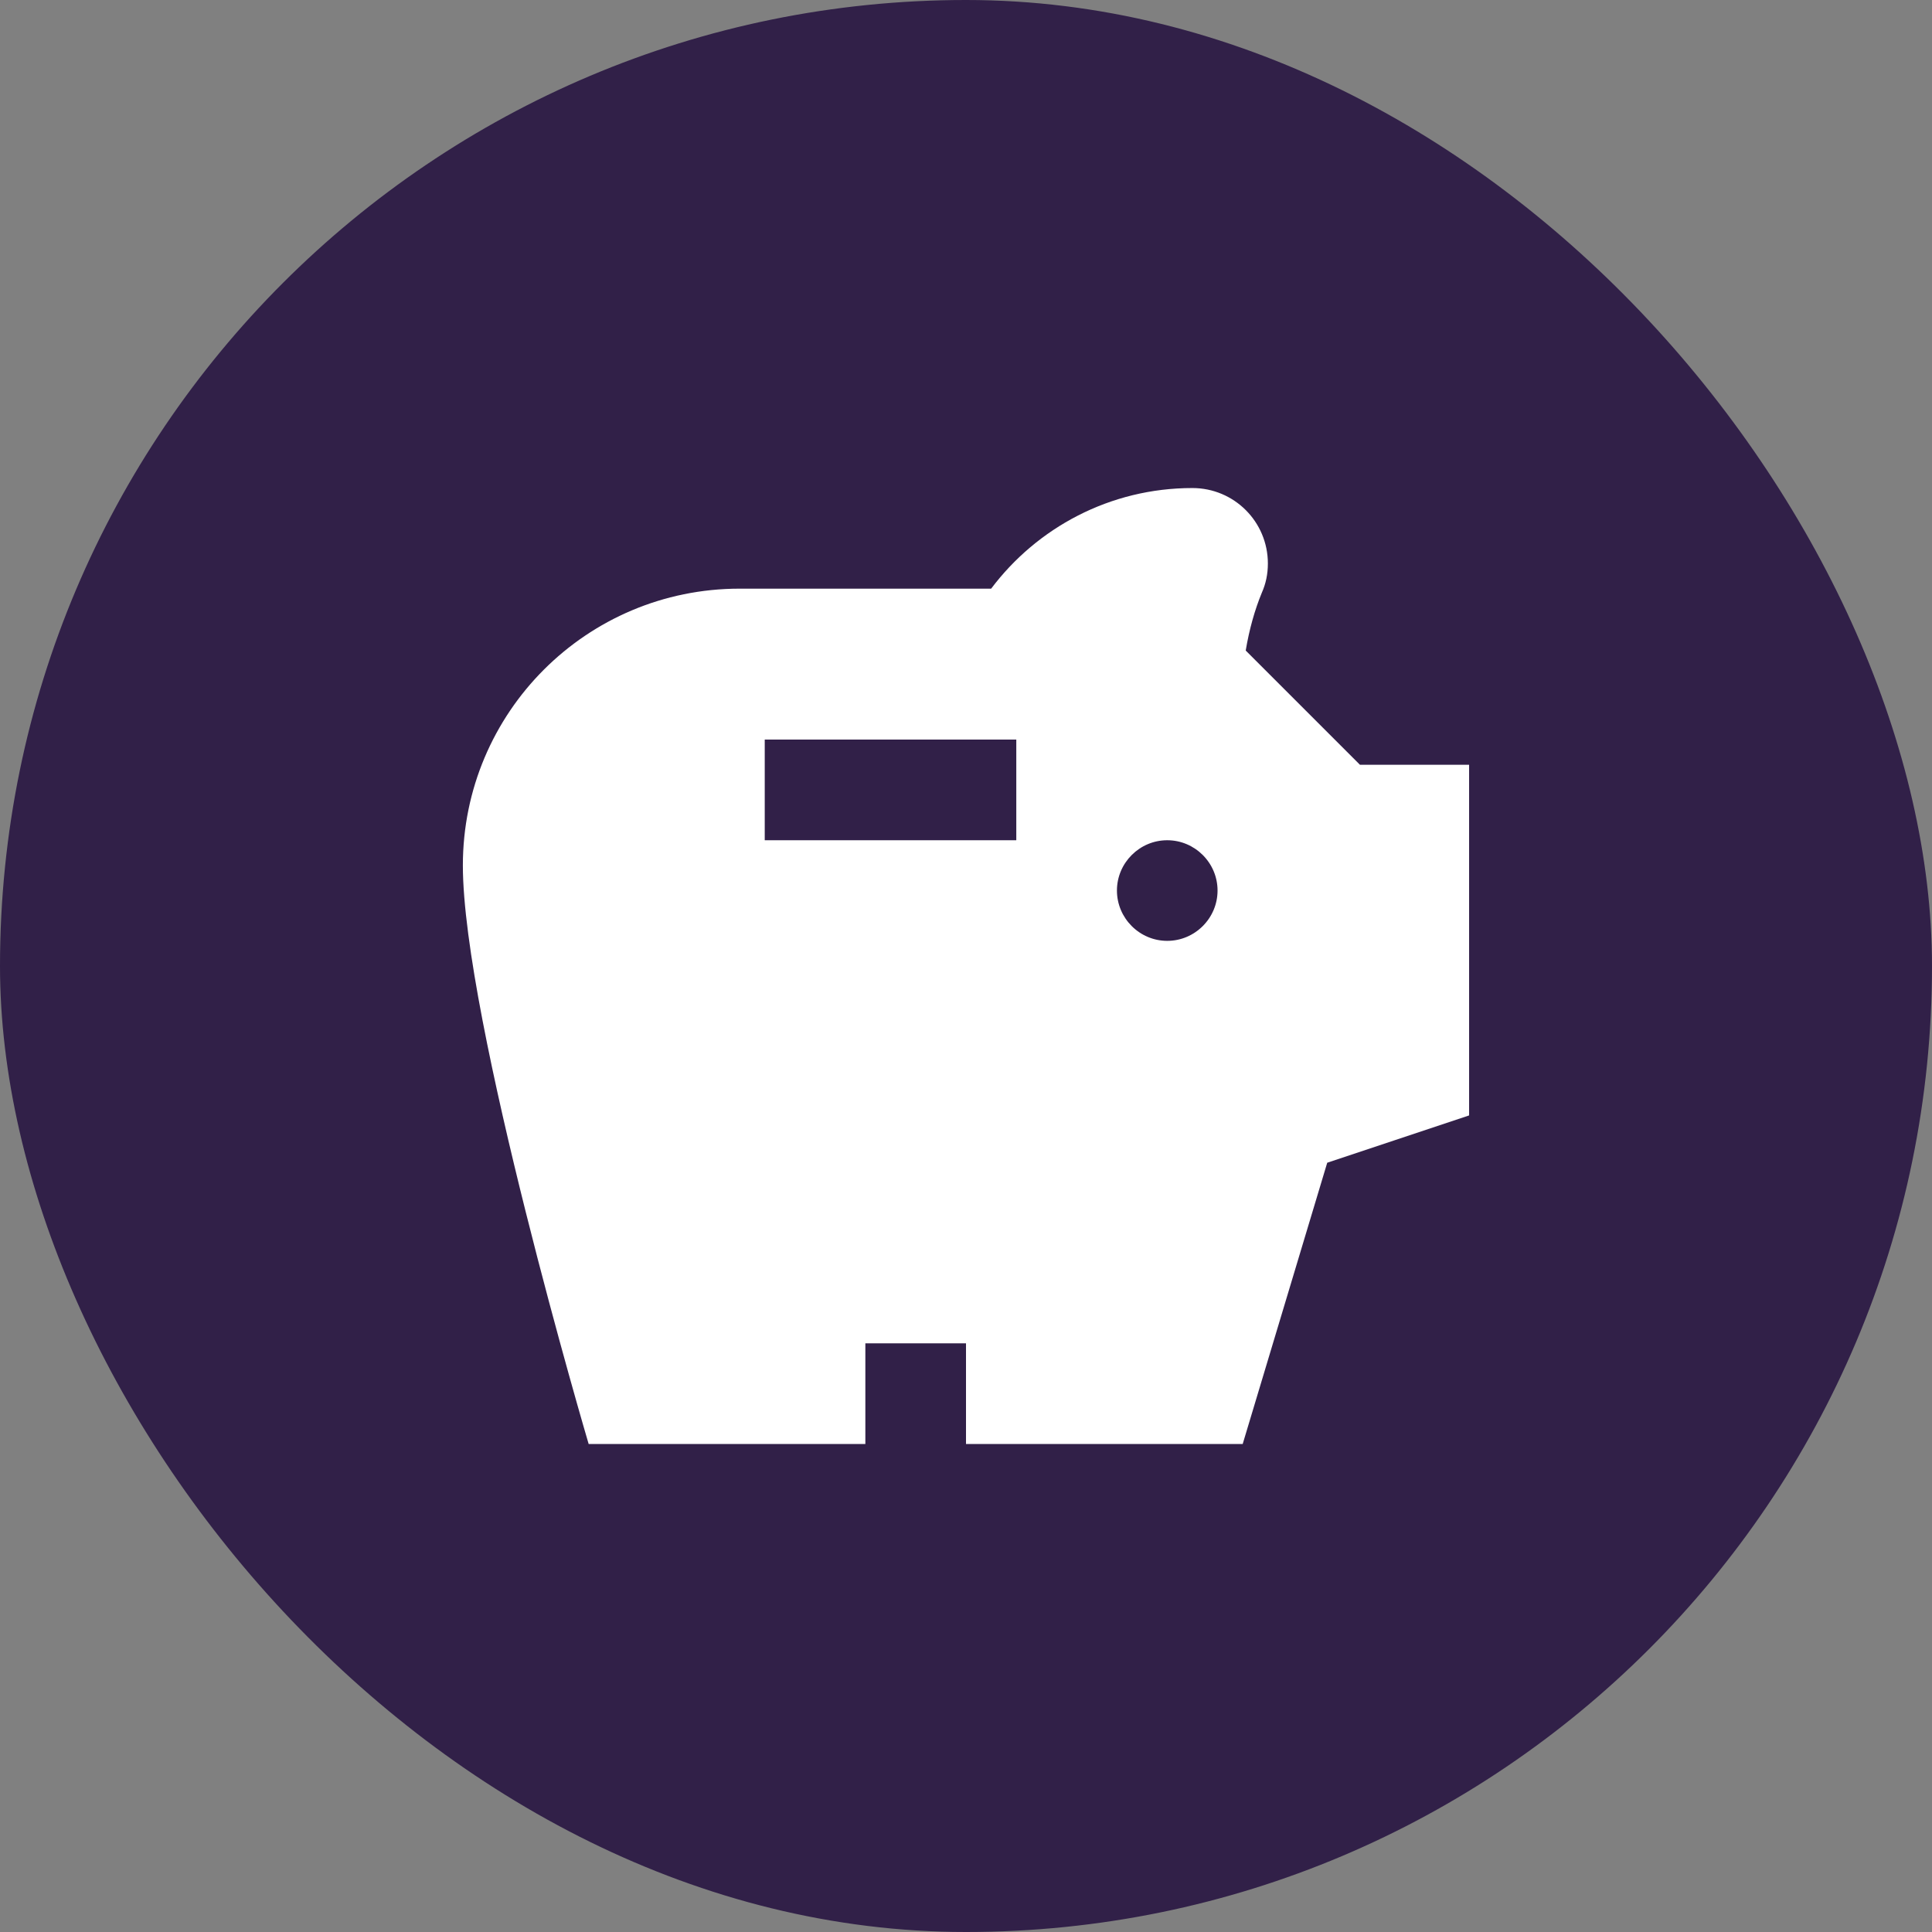
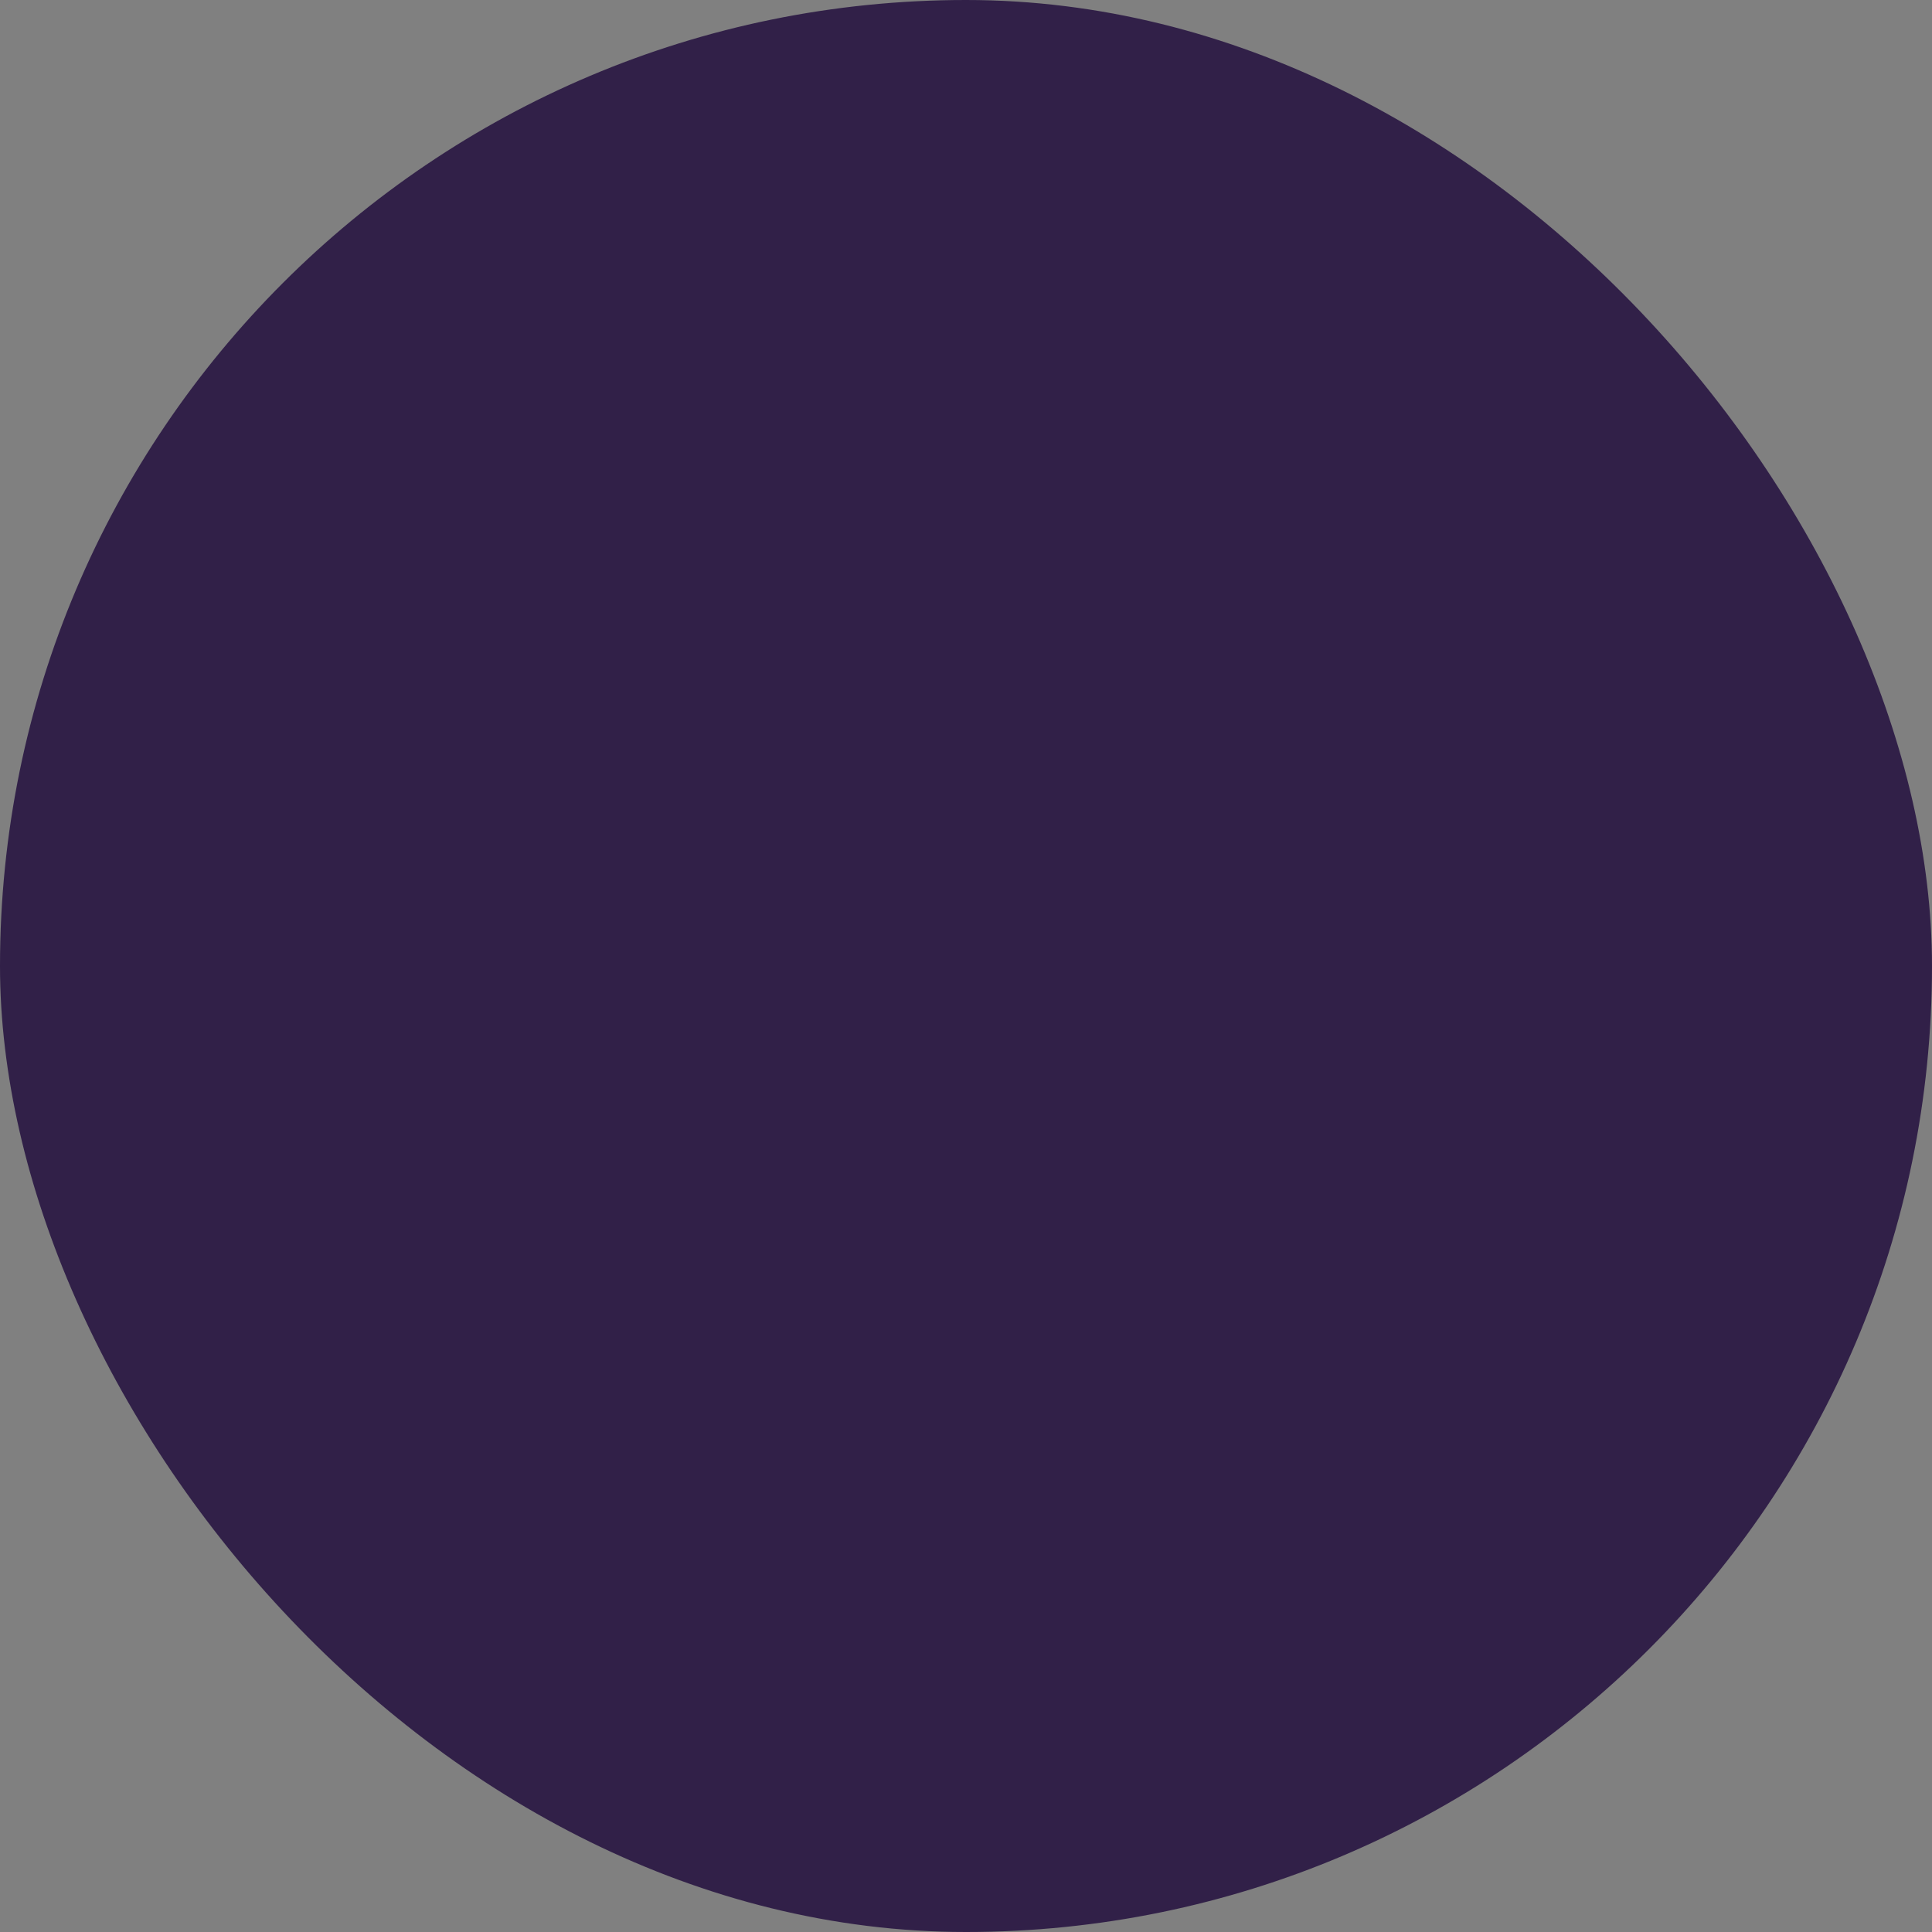
<svg xmlns="http://www.w3.org/2000/svg" width="64" height="64" viewBox="0 0 64 64" fill="none">
  <rect x="0" y="0" width="64" height="64" fill="#808080" stroke="none" />
  <rect width="64" height="64" rx="32" fill="#170036" fill-opacity="0.75" />
-   <path d="M45.05 25.334L41.266 21.55C41.383 20.85 41.566 20.2 41.8 19.634C41.933 19.334 42 19.017 42 18.667C42 17.284 40.883 16.167 39.5 16.167C36.766 16.167 34.35 17.484 32.833 19.5H24.5C19.433 19.5 15.333 23.6 15.333 28.667C15.333 33.734 19.5 47.834 19.5 47.834H28.666V44.5H32V47.834H41.166L43.966 38.517L48.666 36.95V25.334H45.05ZM33.666 27.834H25.333V24.5H33.666V27.834ZM38.666 31.167C37.75 31.167 37 30.417 37 29.5C37 28.584 37.75 27.834 38.666 27.834C39.583 27.834 40.333 28.584 40.333 29.5C40.333 30.417 39.583 31.167 38.666 31.167Z" fill="white" />
</svg>